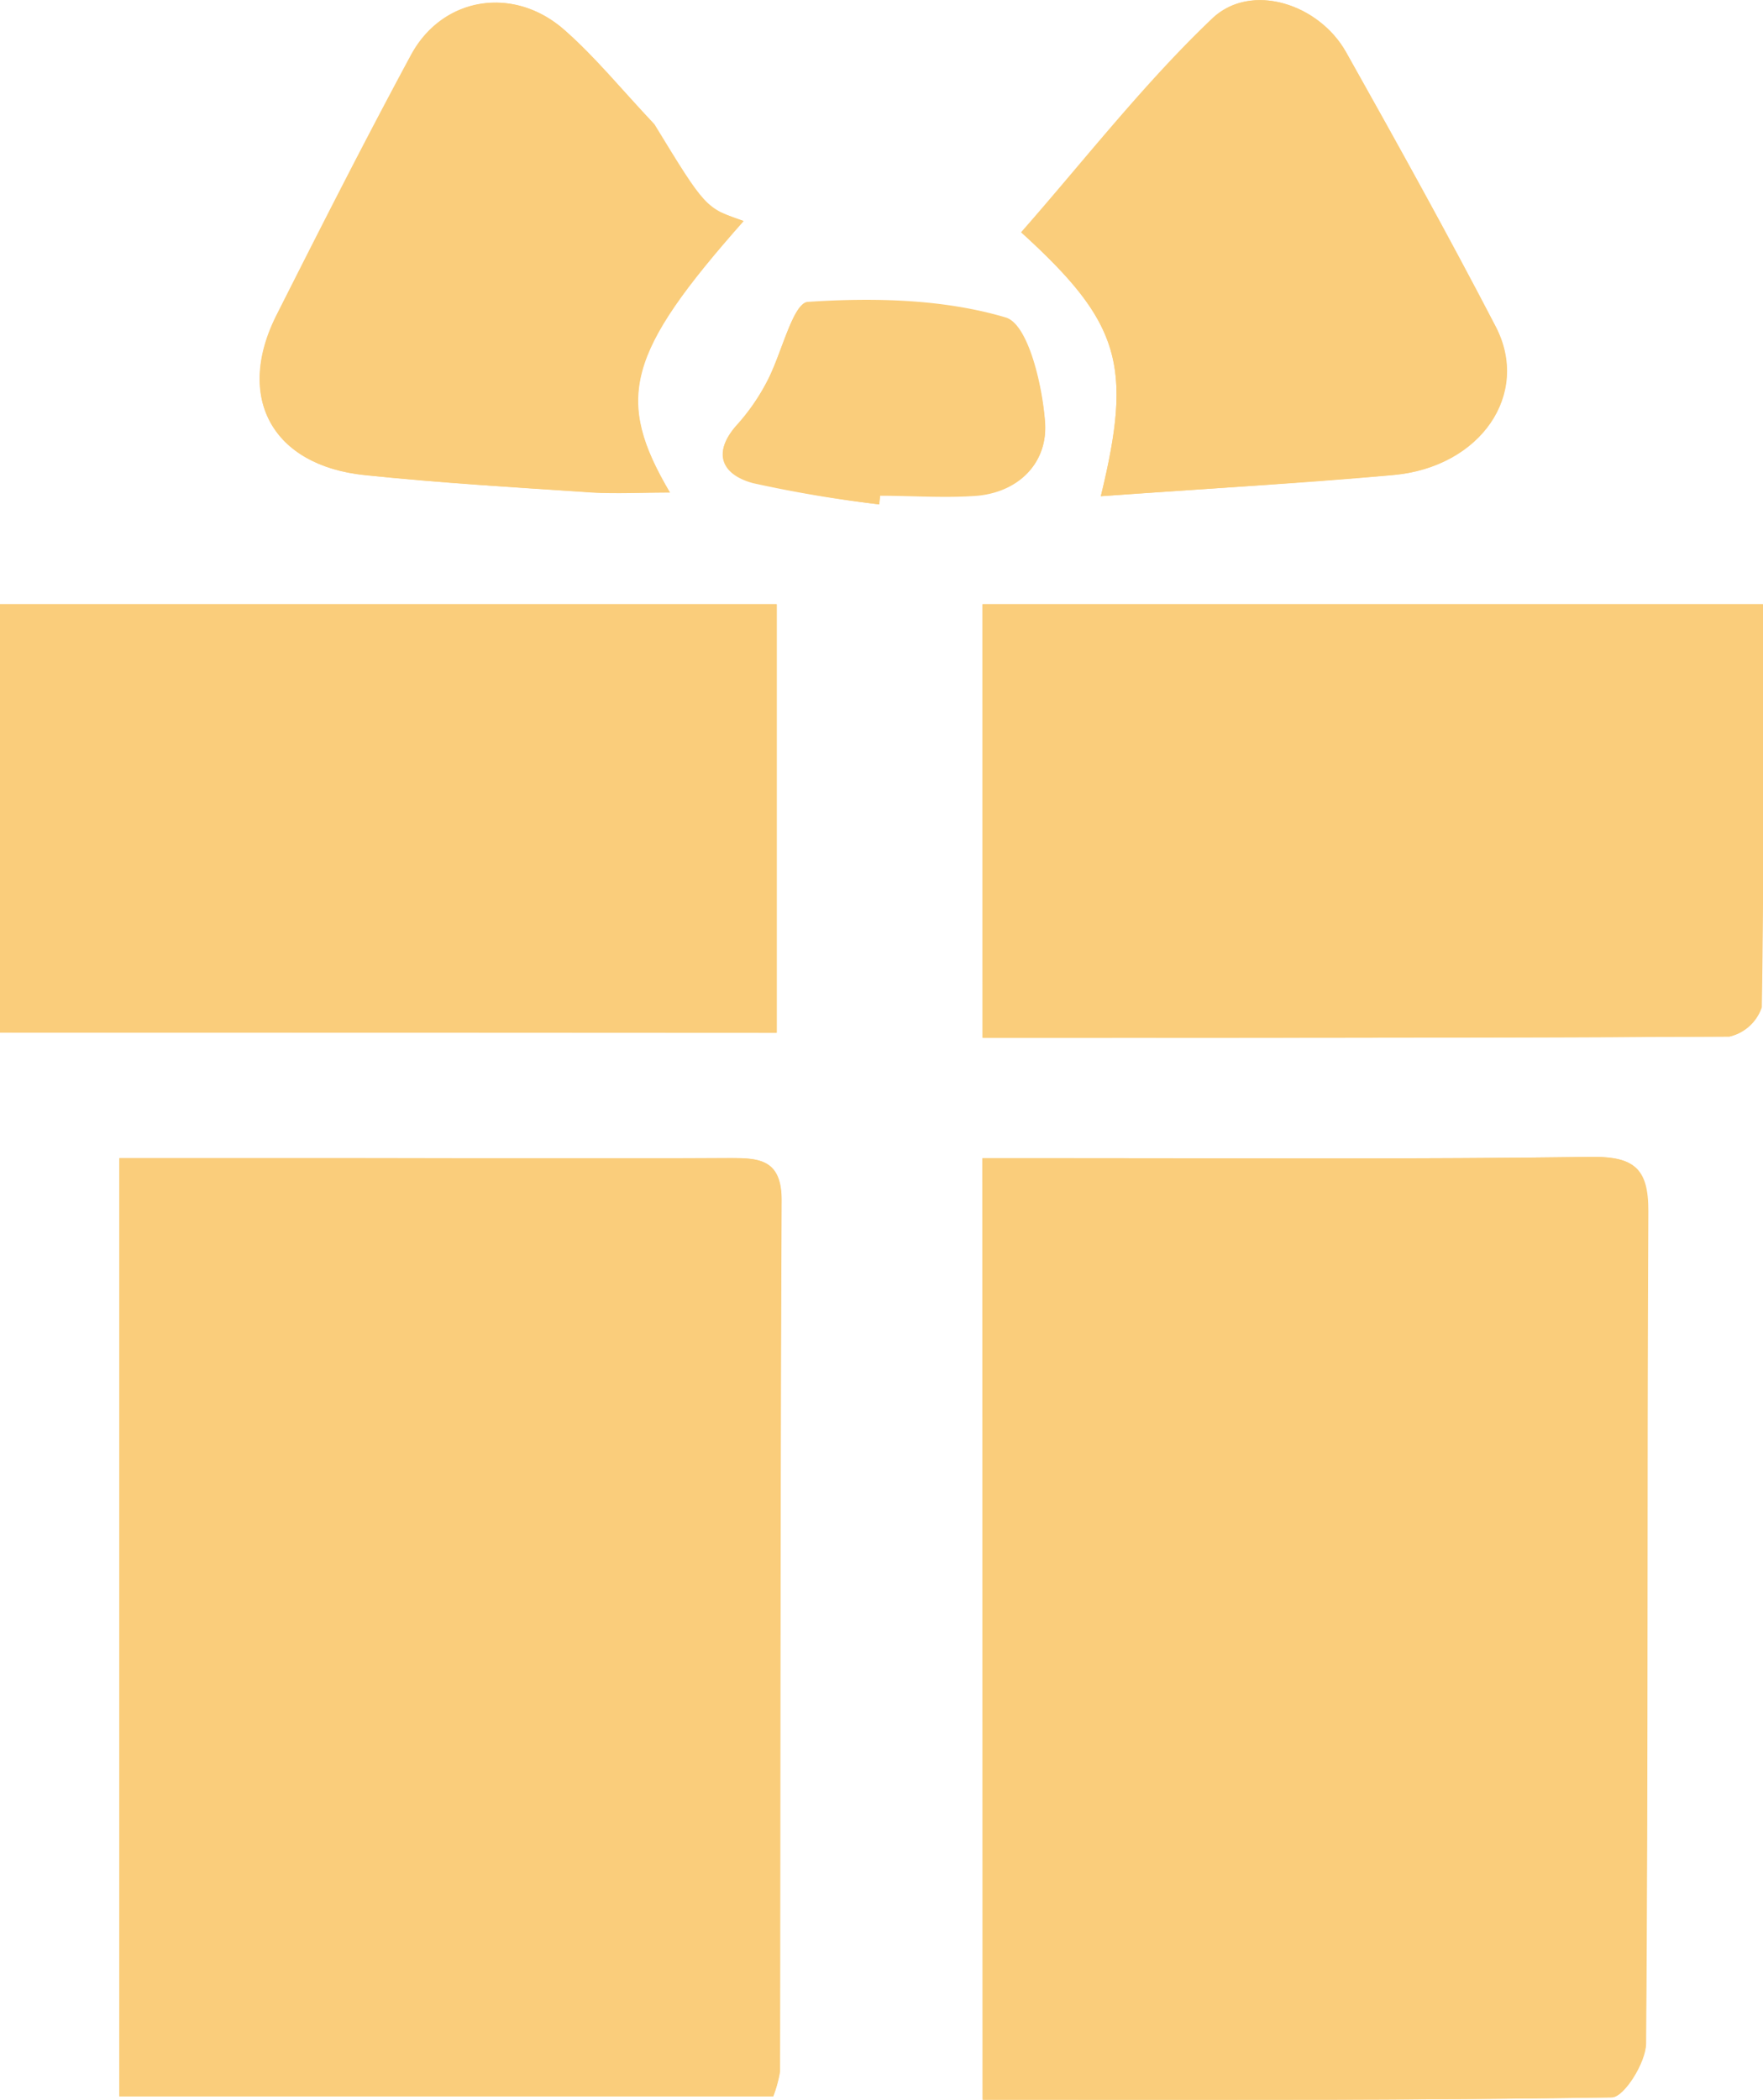
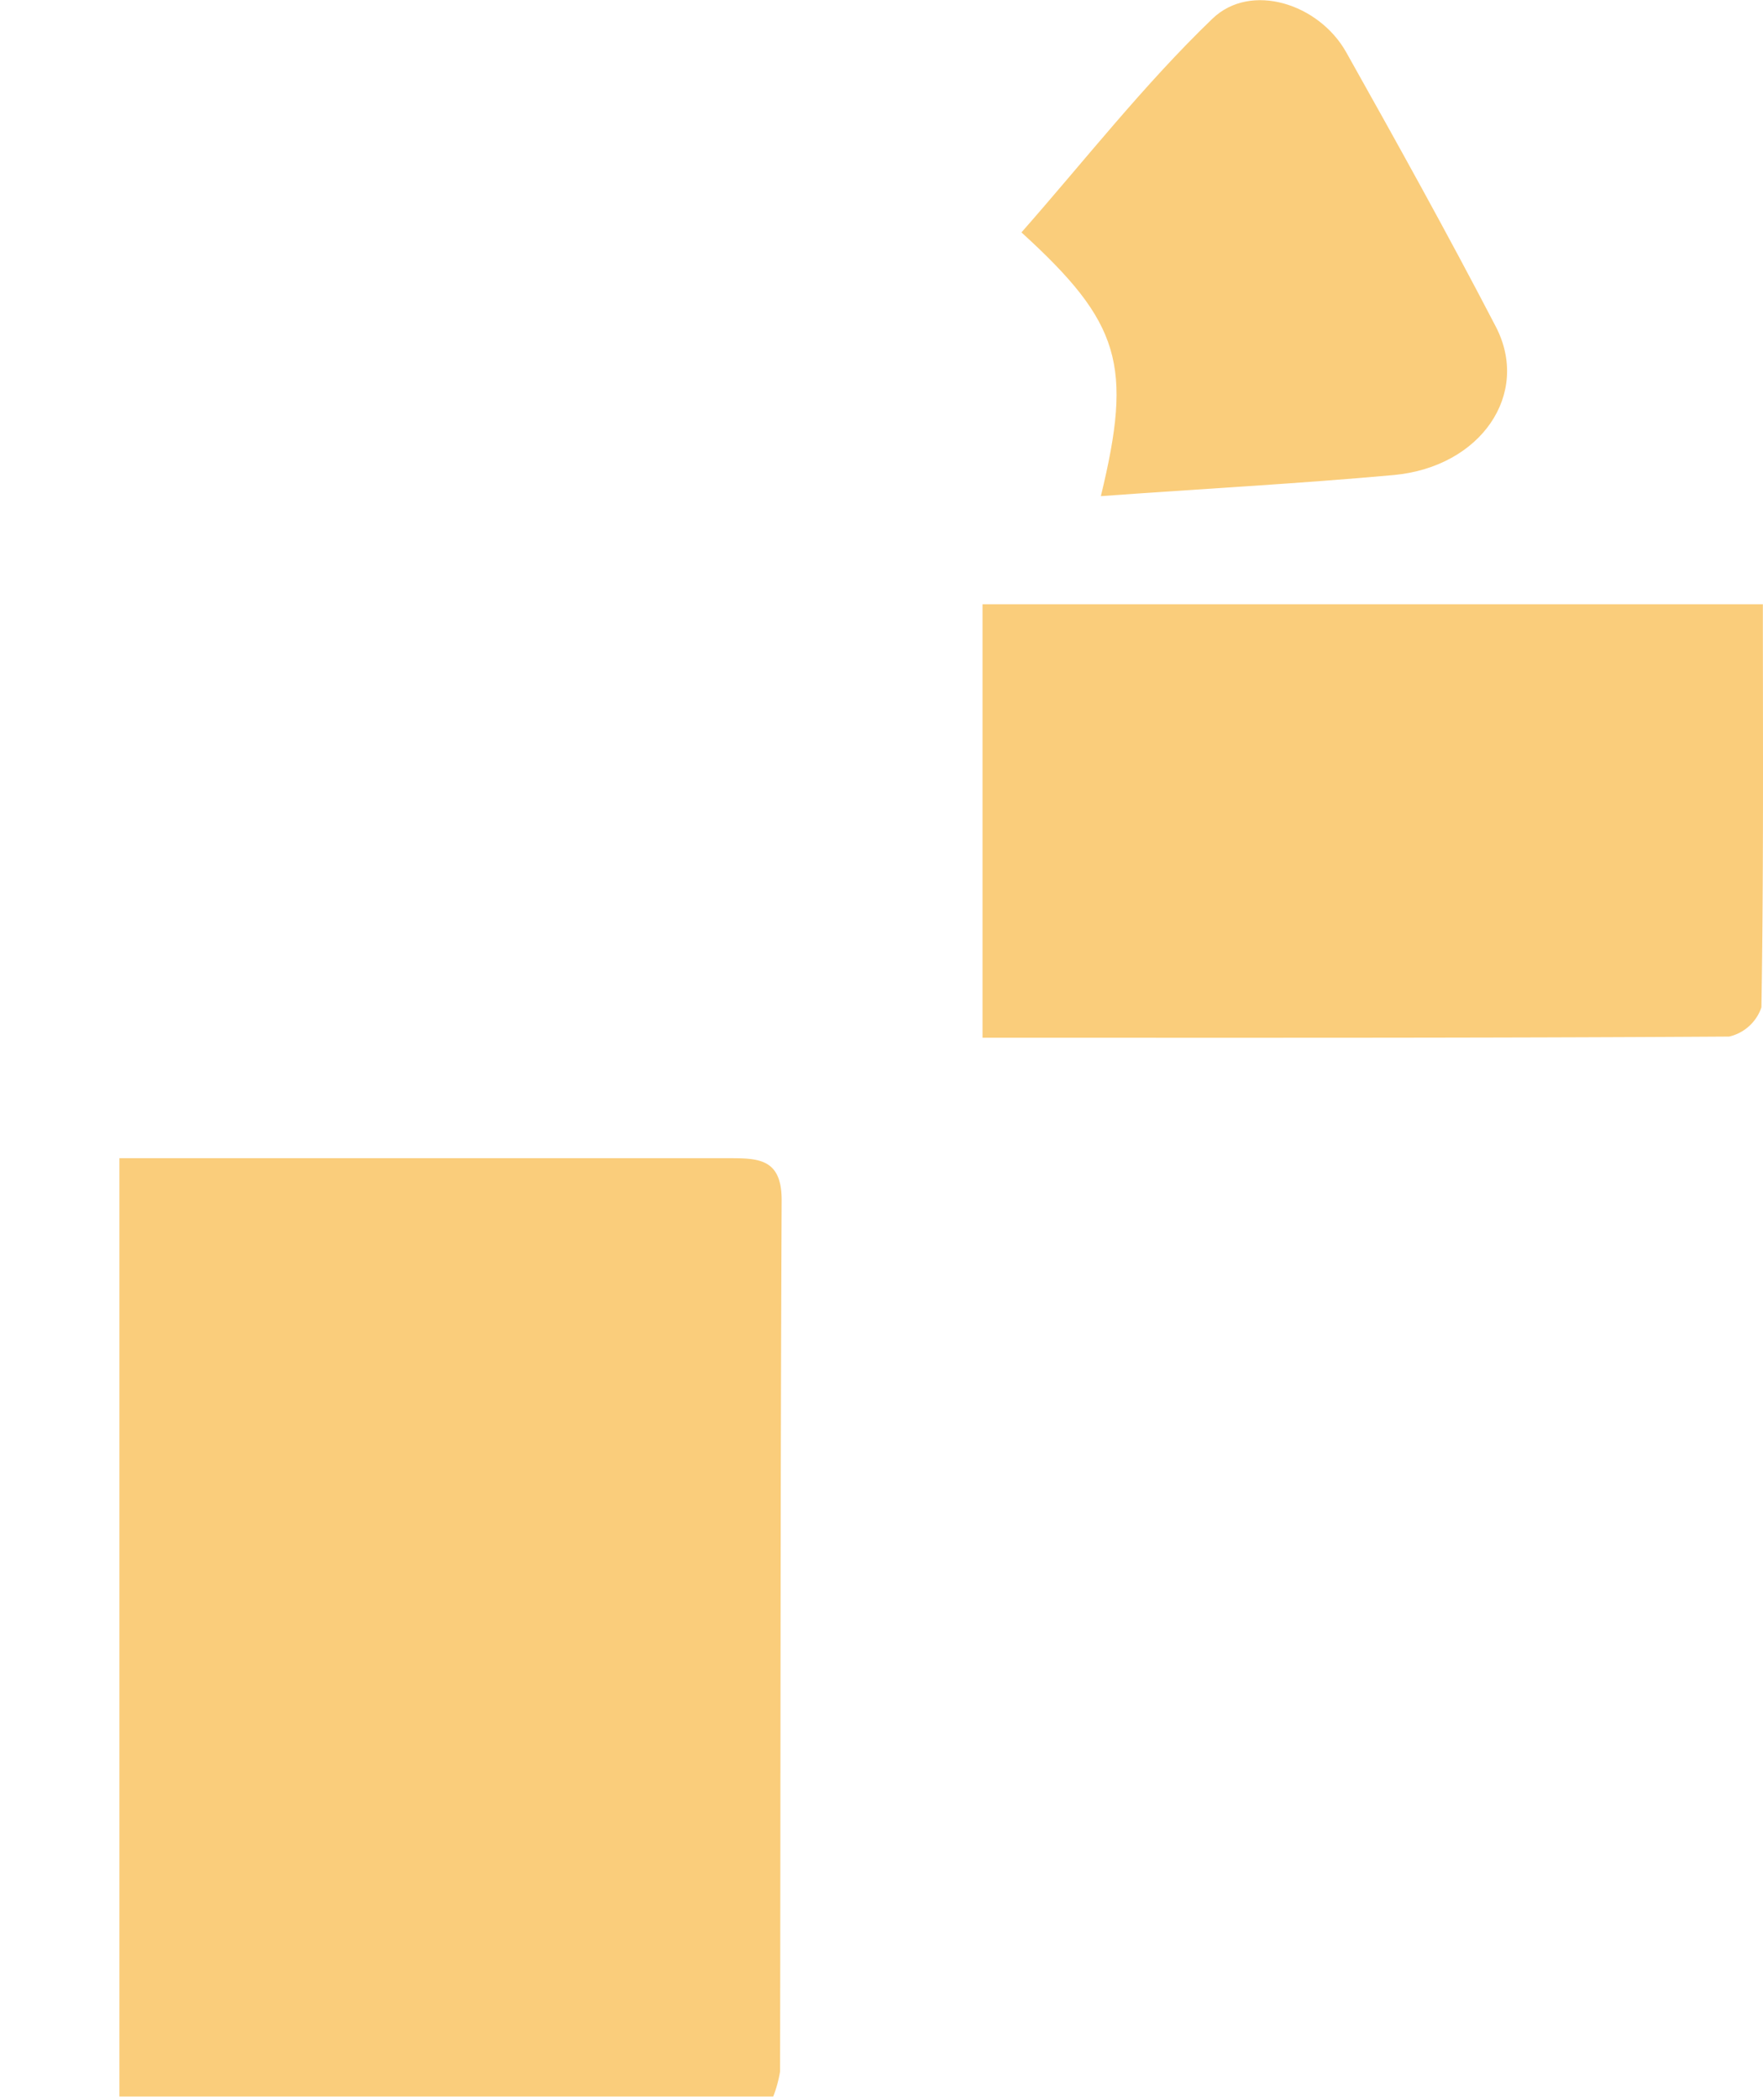
<svg xmlns="http://www.w3.org/2000/svg" id="Layer_1" data-name="Layer 1" viewBox="0 0 134.54 160.19">
  <defs>
    <style>.cls-1{fill:#facd7b;}</style>
  </defs>
  <title>gift2</title>
-   <path class="cls-1" d="M407.72,380.09c16.42,0,32.22.07,48-.18.93,0,2.59-2.68,2.6-4.12.17-21.15.05-42.31.17-63.46,0-3.34-1.11-4.22-4.36-4.17-13.32.19-26.65.09-40,.1h-6.44Zm-16-.25a9.61,9.61,0,0,0,.52-1.91c0-22.15,0-44.3.12-66.44,0-3.3-1.85-3.25-4.21-3.24-10.82.06-21.65,0-32.47,0H341.84v71.58Zm-59-81.16H392V266H332.73Zm75,.4c19.39,0,38.18,0,57-.1a3.41,3.41,0,0,0,2.46-2.23c.17-10.28.11-20.56.11-30.75H407.71Zm9-41.32c7.76-.55,15.07-1,22.35-1.63,6.64-.62,10.45-6.18,7.78-11.32-3.66-7.05-7.52-14-11.42-20.94-2.08-3.7-7.27-5.36-10.21-2.55-5.25,5-9.78,10.85-14.57,16.3C418.26,244.53,419.17,247.78,416.74,257.75Zm-34.06-28.36c-2.58-2.74-4.53-5.14-6.82-7.18-3.88-3.46-9.34-2.59-11.75,1.87-3.53,6.54-6.9,13.18-10.25,19.82-3.18,6.28-.37,11.48,6.69,12.22,5.78.61,11.6.95,17.4,1.33,1.85.12,3.72,0,5.91,0-4.22-7.15-3.31-10.63,5.62-20.71-2.91-1-5.2-2.21-7.6-2.52-3.26-.42-3.89,2.12-4.51,4.77-.29,1.22-1.85,2.15-3.53,4C373.08,234.64,374.43,232.65,382.68,229.39Zm17.15,29,.08-.68c2.49,0,5,.19,7.45,0,3.27-.32,5.37-2.63,5.13-5.61-.22-2.82-1.32-7.43-3-7.94-4.77-1.41-10.07-1.52-15.11-1.19-1.16.08-2,4-3.11,6.07a15.89,15.89,0,0,1-2.24,3.25c-2,2.18-1.18,3.82,1.18,4.46A96.66,96.66,0,0,0,399.83,258.38Z" transform="translate(-332.73 -219.9)" />
-   <path class="cls-1" d="M407.72,380.09V308.26h6.44c13.33,0,26.65.08,40-.1,3.26,0,4.38.83,4.36,4.17-.11,21.15,0,42.31-.17,63.46,0,1.44-1.67,4.1-2.6,4.12C439.93,380.16,424.14,380.09,407.72,380.09Z" transform="translate(-332.73 -219.9)" />
  <path class="cls-1" d="M391.74,379.84H341.84V308.26H355.7c10.82,0,21.65,0,32.47,0,2.36,0,4.23-.05,4.21,3.24-.1,22.15-.08,44.29-.12,66.44A9.61,9.61,0,0,1,391.74,379.84Z" transform="translate(-332.73 -219.9)" />
-   <path class="cls-1" d="M332.73,298.67V266H392v32.7Z" transform="translate(-332.73 -219.9)" />
  <path class="cls-1" d="M407.71,299.07V266h59.55c0,10.19.06,20.47-.11,30.75a3.41,3.41,0,0,1-2.46,2.23C445.89,299.1,427.09,299.07,407.71,299.07Z" transform="translate(-332.73 -219.9)" />
  <path class="cls-1" d="M416.74,257.75c2.43-10,1.52-13.22-6.06-20.12,4.8-5.45,9.32-11.25,14.57-16.3,2.93-2.82,8.13-1.15,10.21,2.55,3.89,6.93,7.75,13.88,11.42,20.94,2.67,5.14-1.14,10.7-7.78,11.32C431.81,256.8,424.5,257.19,416.74,257.75Z" transform="translate(-332.73 -219.9)" />
-   <path class="cls-1" d="M382.68,229.39c3.89,6.37,3.89,6.37,6.8,7.38-8.93,10.08-9.83,13.56-5.62,20.71-2.18,0-4.05.1-5.91,0-5.8-.39-11.62-.73-17.4-1.33-7.07-.74-9.87-5.95-6.69-12.22,3.36-6.64,6.72-13.27,10.25-19.82,2.41-4.47,7.87-5.34,11.75-1.87C378.15,224.24,380.1,226.65,382.68,229.39Z" transform="translate(-332.73 -219.9)" />
-   <path class="cls-1" d="M399.83,258.38a96.66,96.66,0,0,1-9.63-1.67c-2.35-.64-3.17-2.28-1.18-4.46a15.89,15.89,0,0,0,2.24-3.25c1.11-2.09,2-6,3.11-6.07,5-.33,10.33-.23,15.11,1.19,1.7.5,2.79,5.11,3,7.94.24,3-1.86,5.3-5.13,5.61-2.46.24-5,0-7.45,0Z" transform="translate(-332.73 -219.9)" />
</svg>